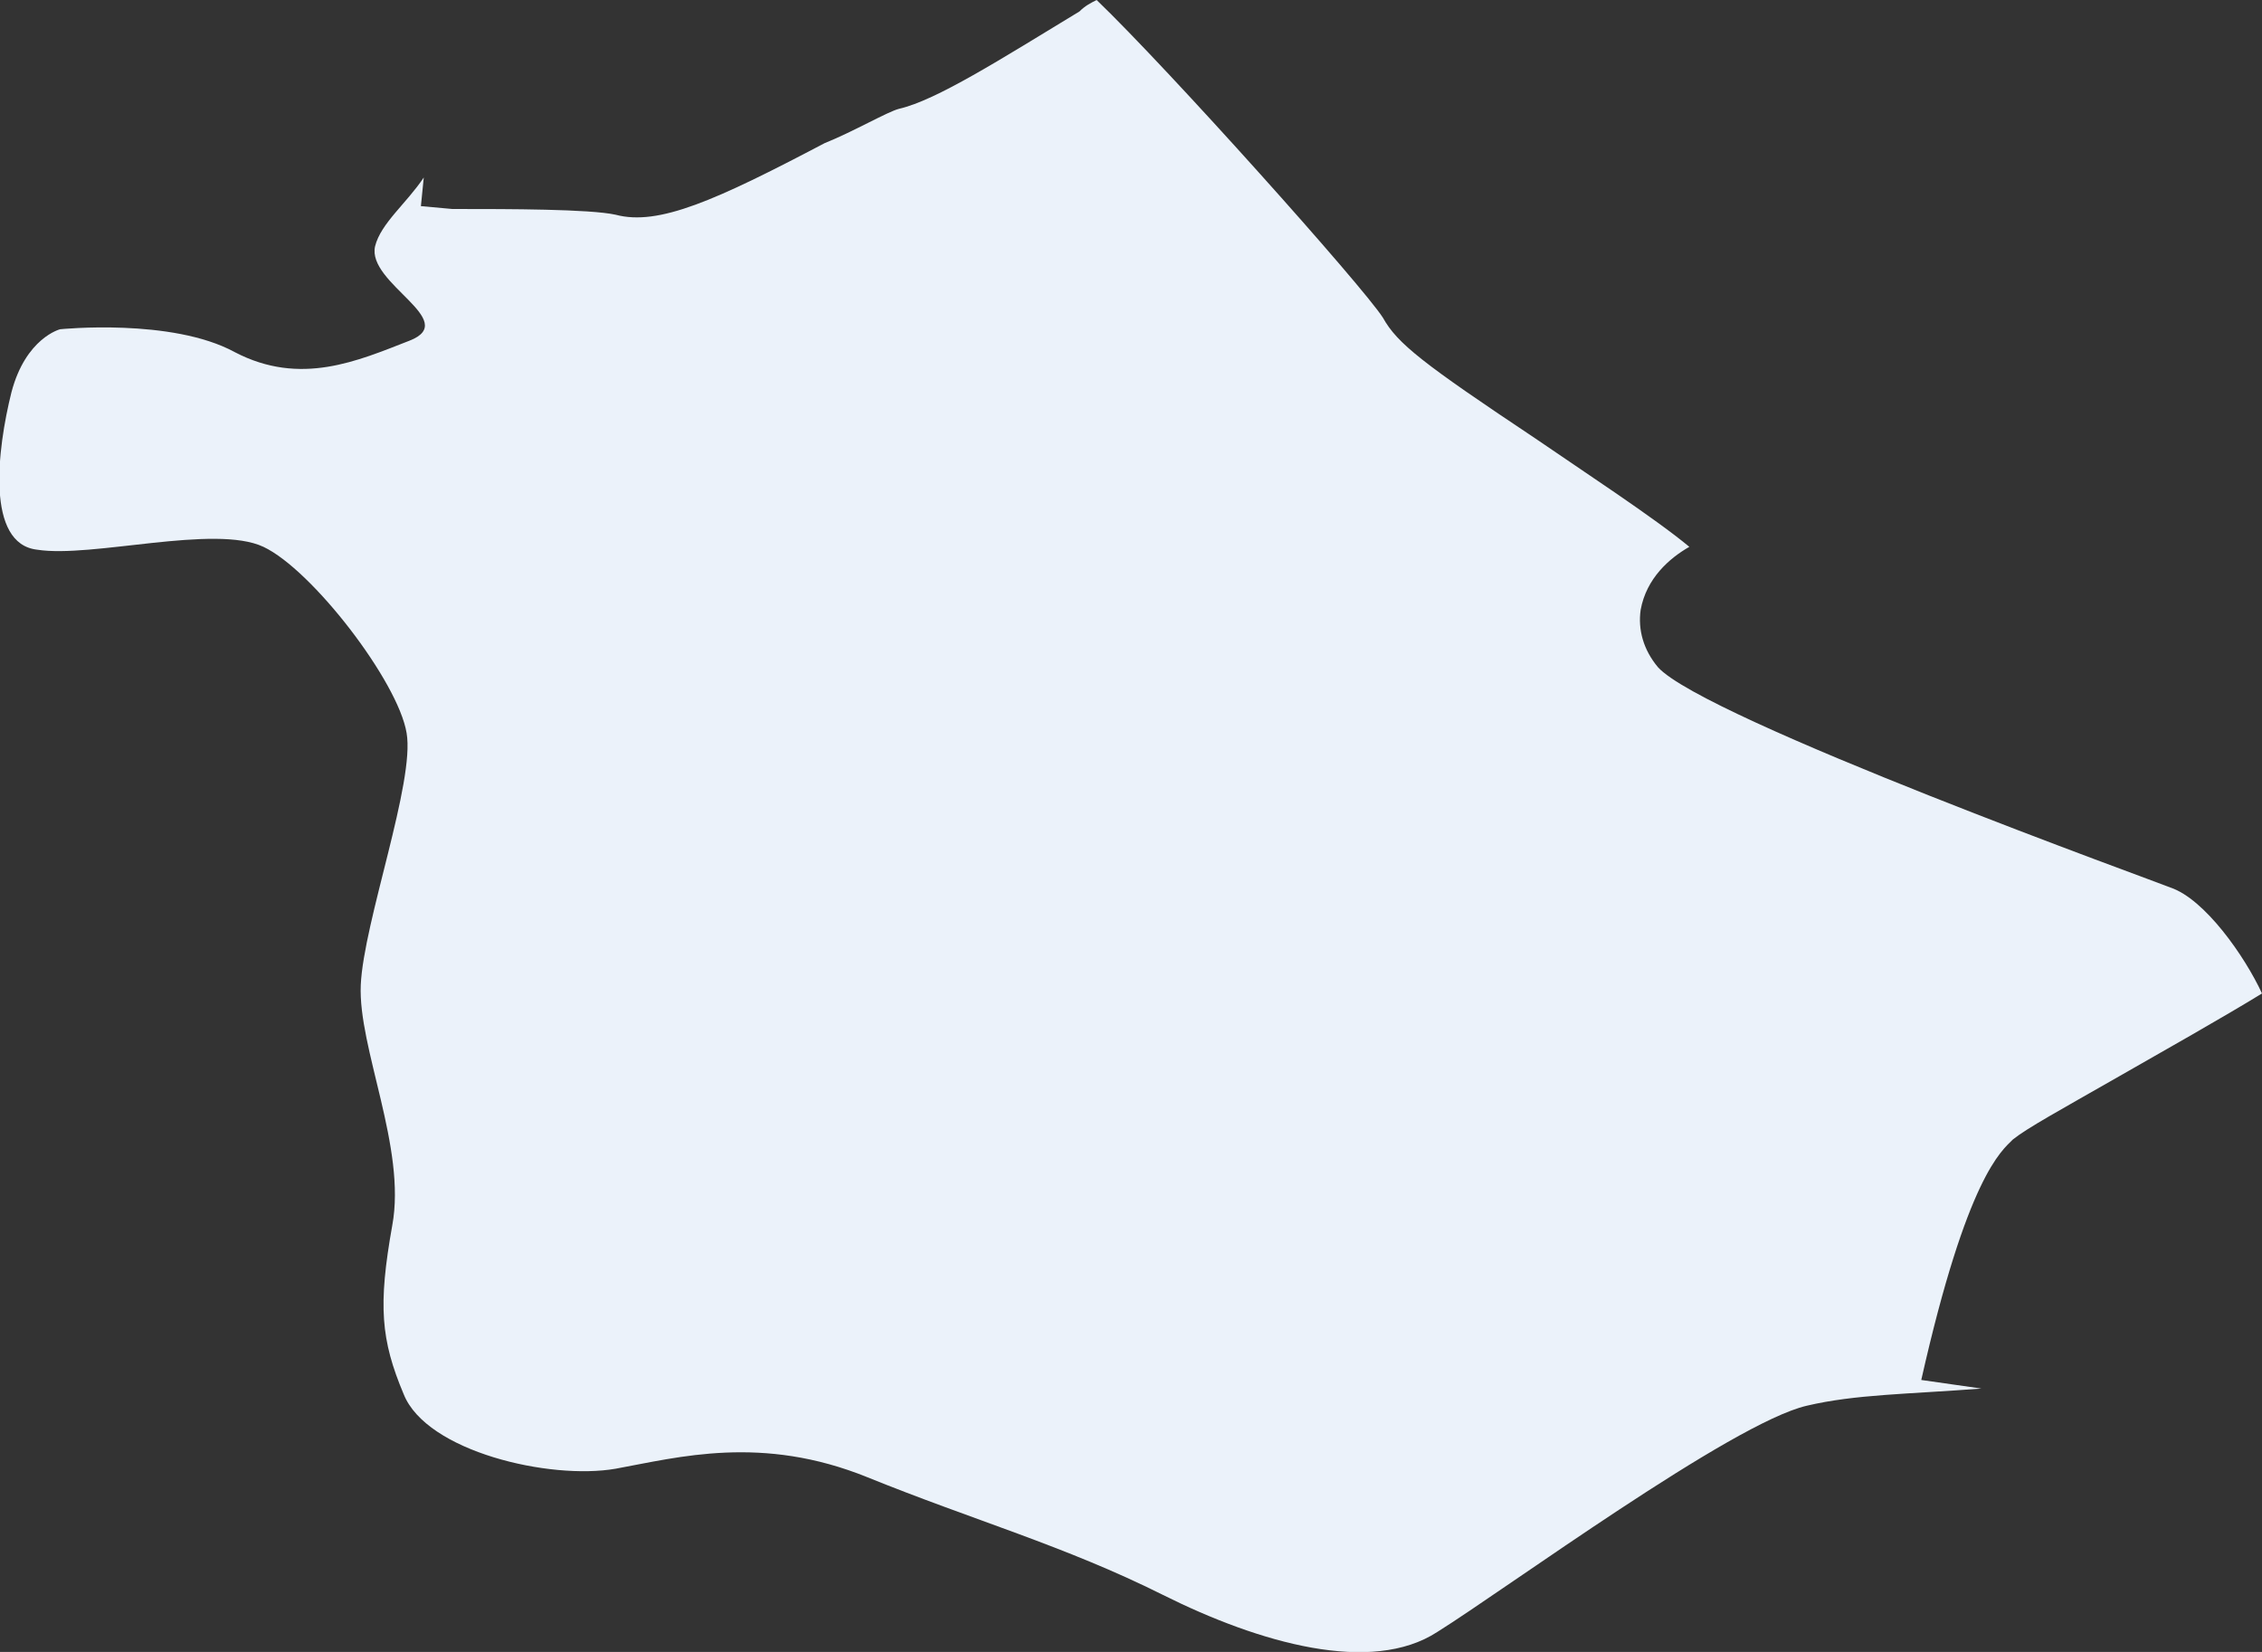
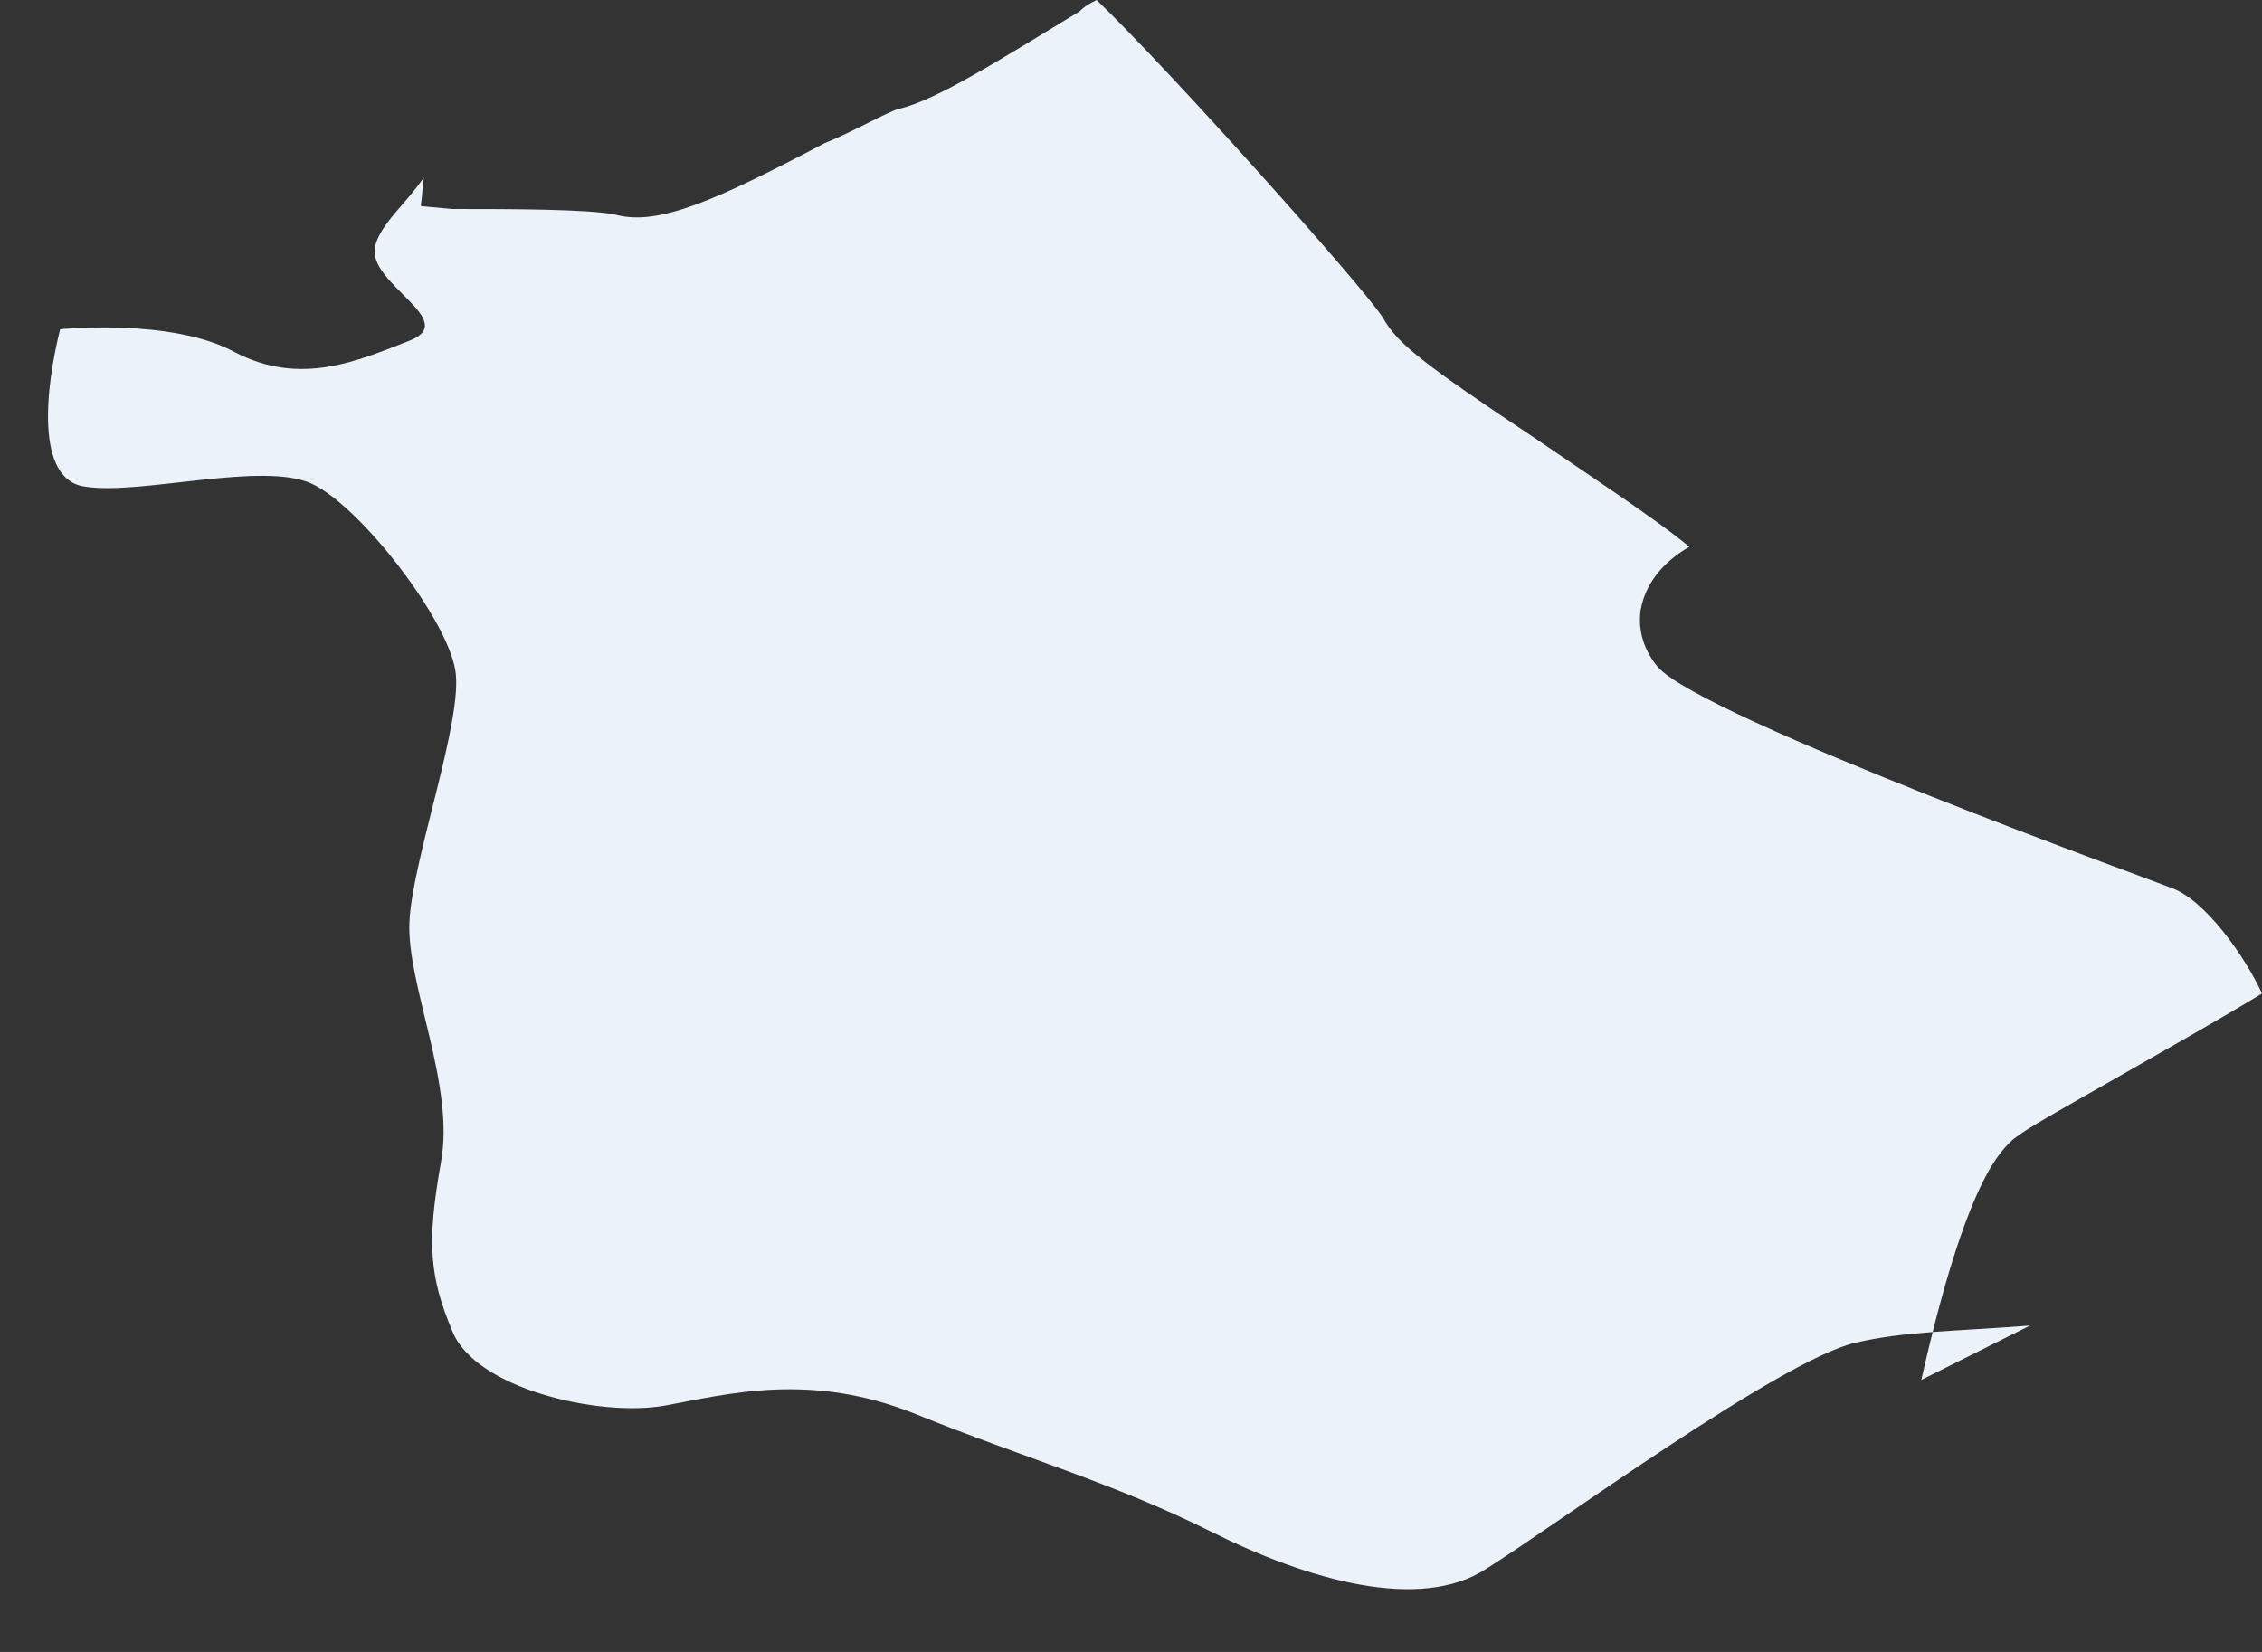
<svg xmlns="http://www.w3.org/2000/svg" version="1.1" id="Layer_1" x="0px" y="0px" viewBox="0 0 79 57.7" style="enable-background:new 0 0 79 57.7;" xml:space="preserve">
  <rect x="0" y="0" width="79" height="57.7" fill="#333333" stroke="none" />
  <style type="text/css">
	.st0{fill:#EBF2FA;}
</style>
-   <path class="st0" d="M67.1,48.2c1.6-7.1,2.8-8,3.2-8.4c0.5-0.4,1.6-1,3.7-2.2c1.4-0.8,3.7-2.1,5-2.9c-0.6-1.3-2-3.3-3.2-3.7  c-0.2-0.1-16.3-5.9-17.9-7.7c-0.5-0.6-0.7-1.3-0.6-2c0.2-1.1,1-1.8,1.7-2.2c-1.2-1-3.8-2.7-5.4-3.8c-3.9-2.6-4.8-3.3-5.3-4.2  C47.6,10,40.8,2.4,38.3,0c-0.2,0.1-0.4,0.2-0.6,0.4c-2.8,1.7-5,3.1-6.3,3.4C31,3.9,29.8,4.6,28.8,5C25,7,23,7.9,21.5,7.5  c-0.9-0.2-3.8-0.2-5.5-0.2h-0.2l-1.1-0.1l0.1-1c-0.6,0.9-1.5,1.6-1.7,2.4c-0.3,1.3,3,2.6,1.2,3.3c-1.8,0.7-3.8,1.6-6.1,0.4  c-2.2-1.2-6.1-0.8-6.1-0.8s-1.2,0.3-1.7,2.2c-0.5,2-0.9,5.3,0.9,5.5c1.9,0.3,6.2-0.9,7.9-0.1s4.7,4.7,5,6.5c0.3,1.7-1.5,6.6-1.6,8.8  c-0.1,2.2,1.6,5.7,1.1,8.4c-0.5,2.8-0.4,4,0.4,5.9c0.8,2,5.1,3,7.4,2.6c2.2-0.4,5.1-1.2,8.8,0.3s6.9,2.4,10.3,4.1  c3.4,1.7,7.3,2.8,9.6,1.3c2.4-1.5,10.3-7.3,12.9-7.9c1.7-0.4,3.5-0.4,6.1-0.6L67.1,48.2L67.1,48.2z" />
+   <path class="st0" d="M67.1,48.2c1.6-7.1,2.8-8,3.2-8.4c0.5-0.4,1.6-1,3.7-2.2c1.4-0.8,3.7-2.1,5-2.9c-0.6-1.3-2-3.3-3.2-3.7  c-0.2-0.1-16.3-5.9-17.9-7.7c-0.5-0.6-0.7-1.3-0.6-2c0.2-1.1,1-1.8,1.7-2.2c-1.2-1-3.8-2.7-5.4-3.8c-3.9-2.6-4.8-3.3-5.3-4.2  C47.6,10,40.8,2.4,38.3,0c-0.2,0.1-0.4,0.2-0.6,0.4c-2.8,1.7-5,3.1-6.3,3.4C31,3.9,29.8,4.6,28.8,5C25,7,23,7.9,21.5,7.5  c-0.9-0.2-3.8-0.2-5.5-0.2h-0.2l-1.1-0.1l0.1-1c-0.6,0.9-1.5,1.6-1.7,2.4c-0.3,1.3,3,2.6,1.2,3.3c-1.8,0.7-3.8,1.6-6.1,0.4  c-2.2-1.2-6.1-0.8-6.1-0.8c-0.5,2-0.9,5.3,0.9,5.5c1.9,0.3,6.2-0.9,7.9-0.1s4.7,4.7,5,6.5c0.3,1.7-1.5,6.6-1.6,8.8  c-0.1,2.2,1.6,5.7,1.1,8.4c-0.5,2.8-0.4,4,0.4,5.9c0.8,2,5.1,3,7.4,2.6c2.2-0.4,5.1-1.2,8.8,0.3s6.9,2.4,10.3,4.1  c3.4,1.7,7.3,2.8,9.6,1.3c2.4-1.5,10.3-7.3,12.9-7.9c1.7-0.4,3.5-0.4,6.1-0.6L67.1,48.2L67.1,48.2z" />
</svg>